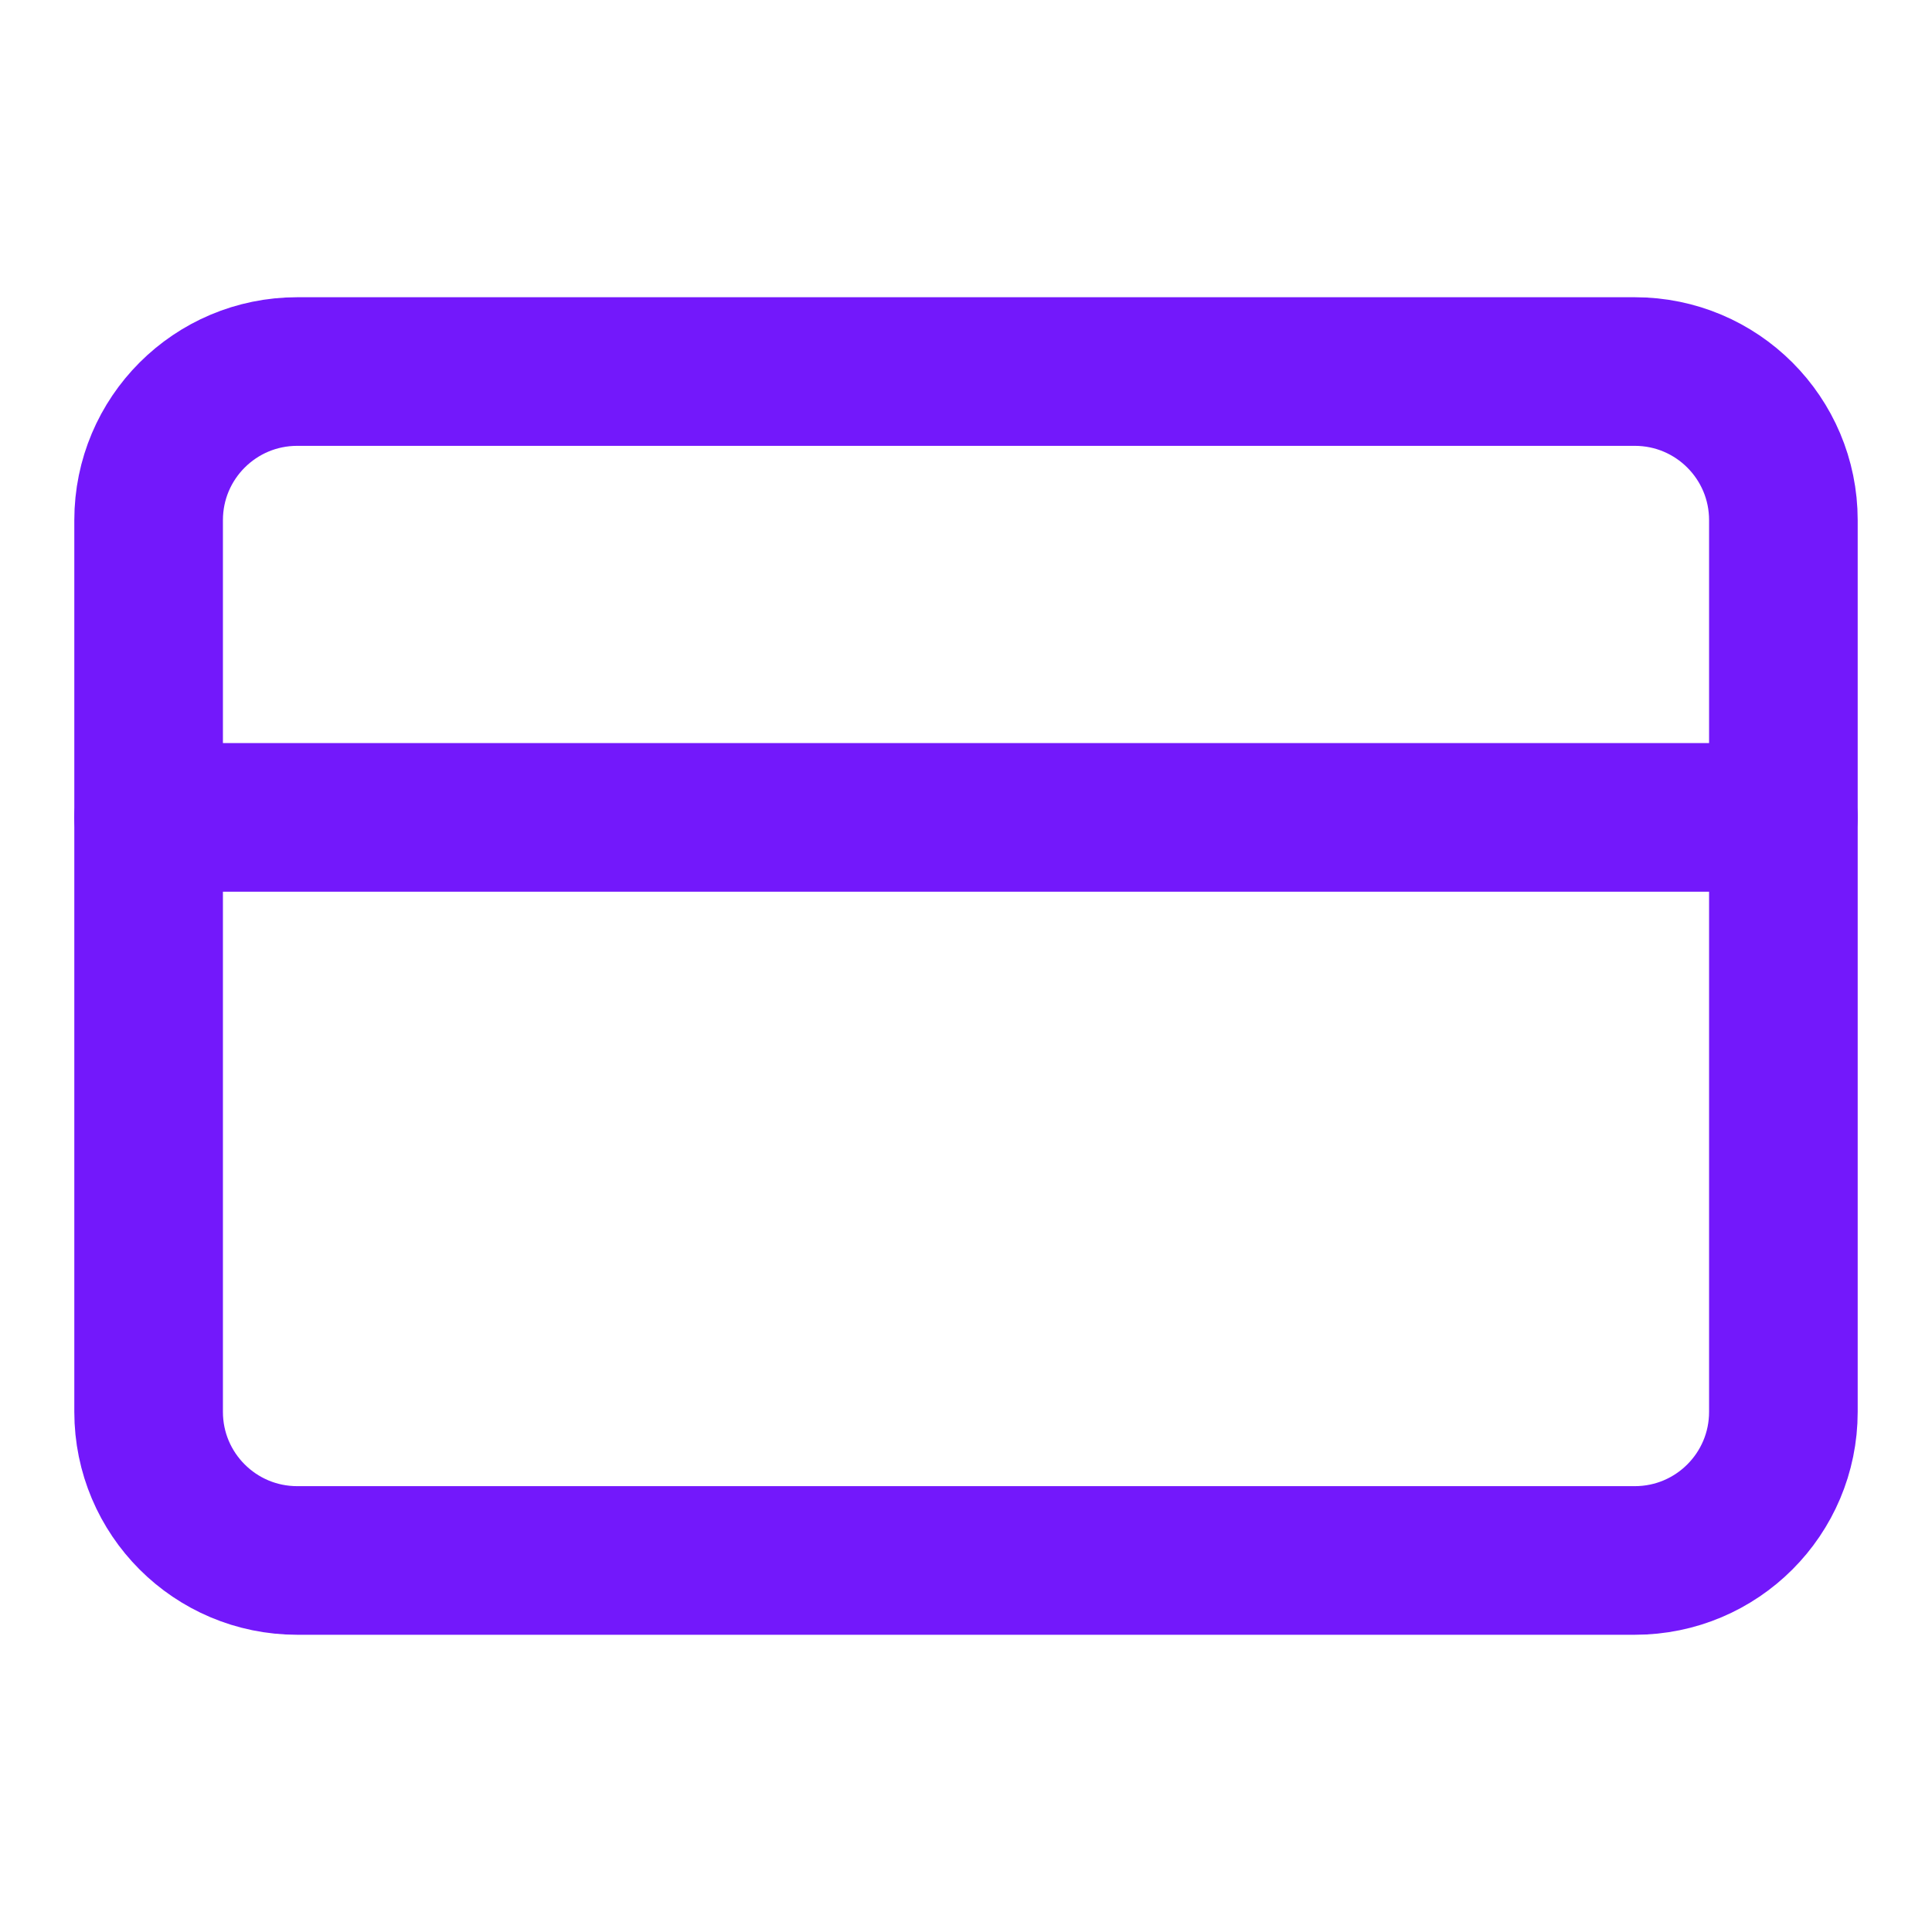
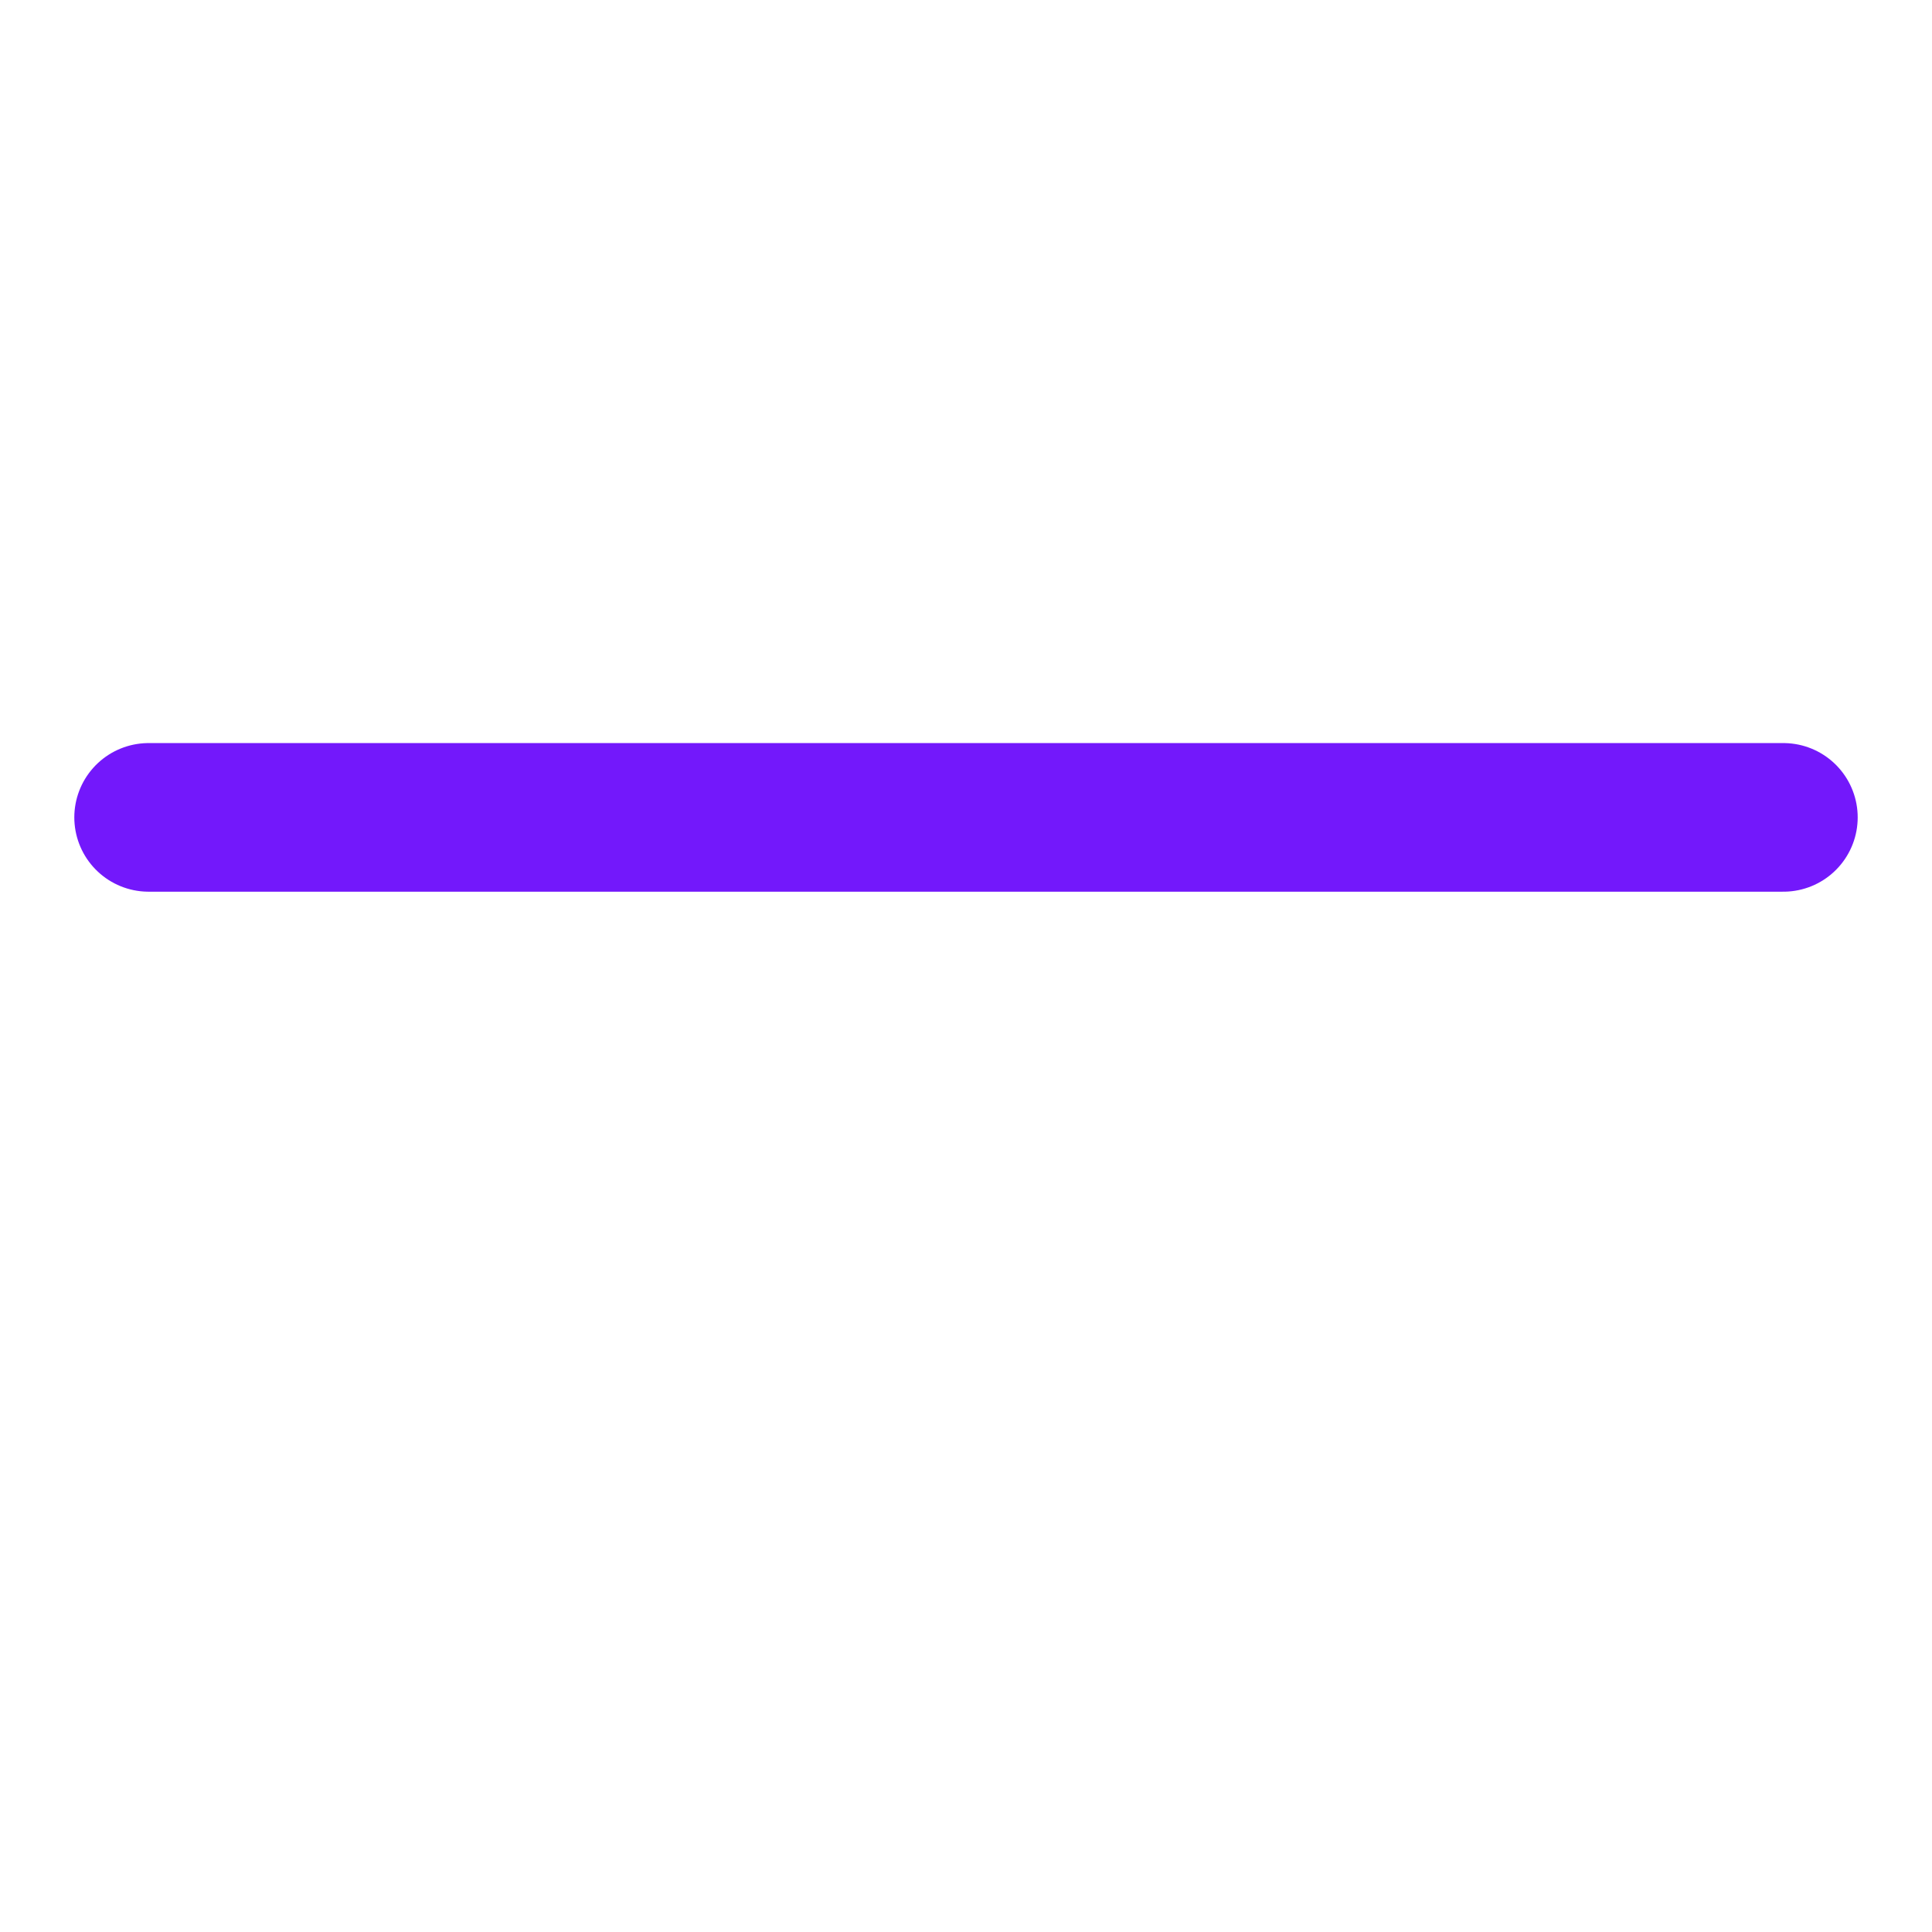
<svg xmlns="http://www.w3.org/2000/svg" width="26" height="26" viewBox="0 0 26 26" fill="none">
-   <path d="M22 5H4C2.895 5 2 5.895 2 7V19C2 20.105 2.895 21 4 21H22C23.105 21 24 20.105 24 19V7C24 5.895 23.105 5 22 5Z" stroke="#7318FB" stroke-width="2" stroke-linecap="round" stroke-linejoin="round" />
  <path d="M2 11H24" stroke="#7318FB" stroke-width="2" stroke-linecap="round" stroke-linejoin="round" />
</svg>